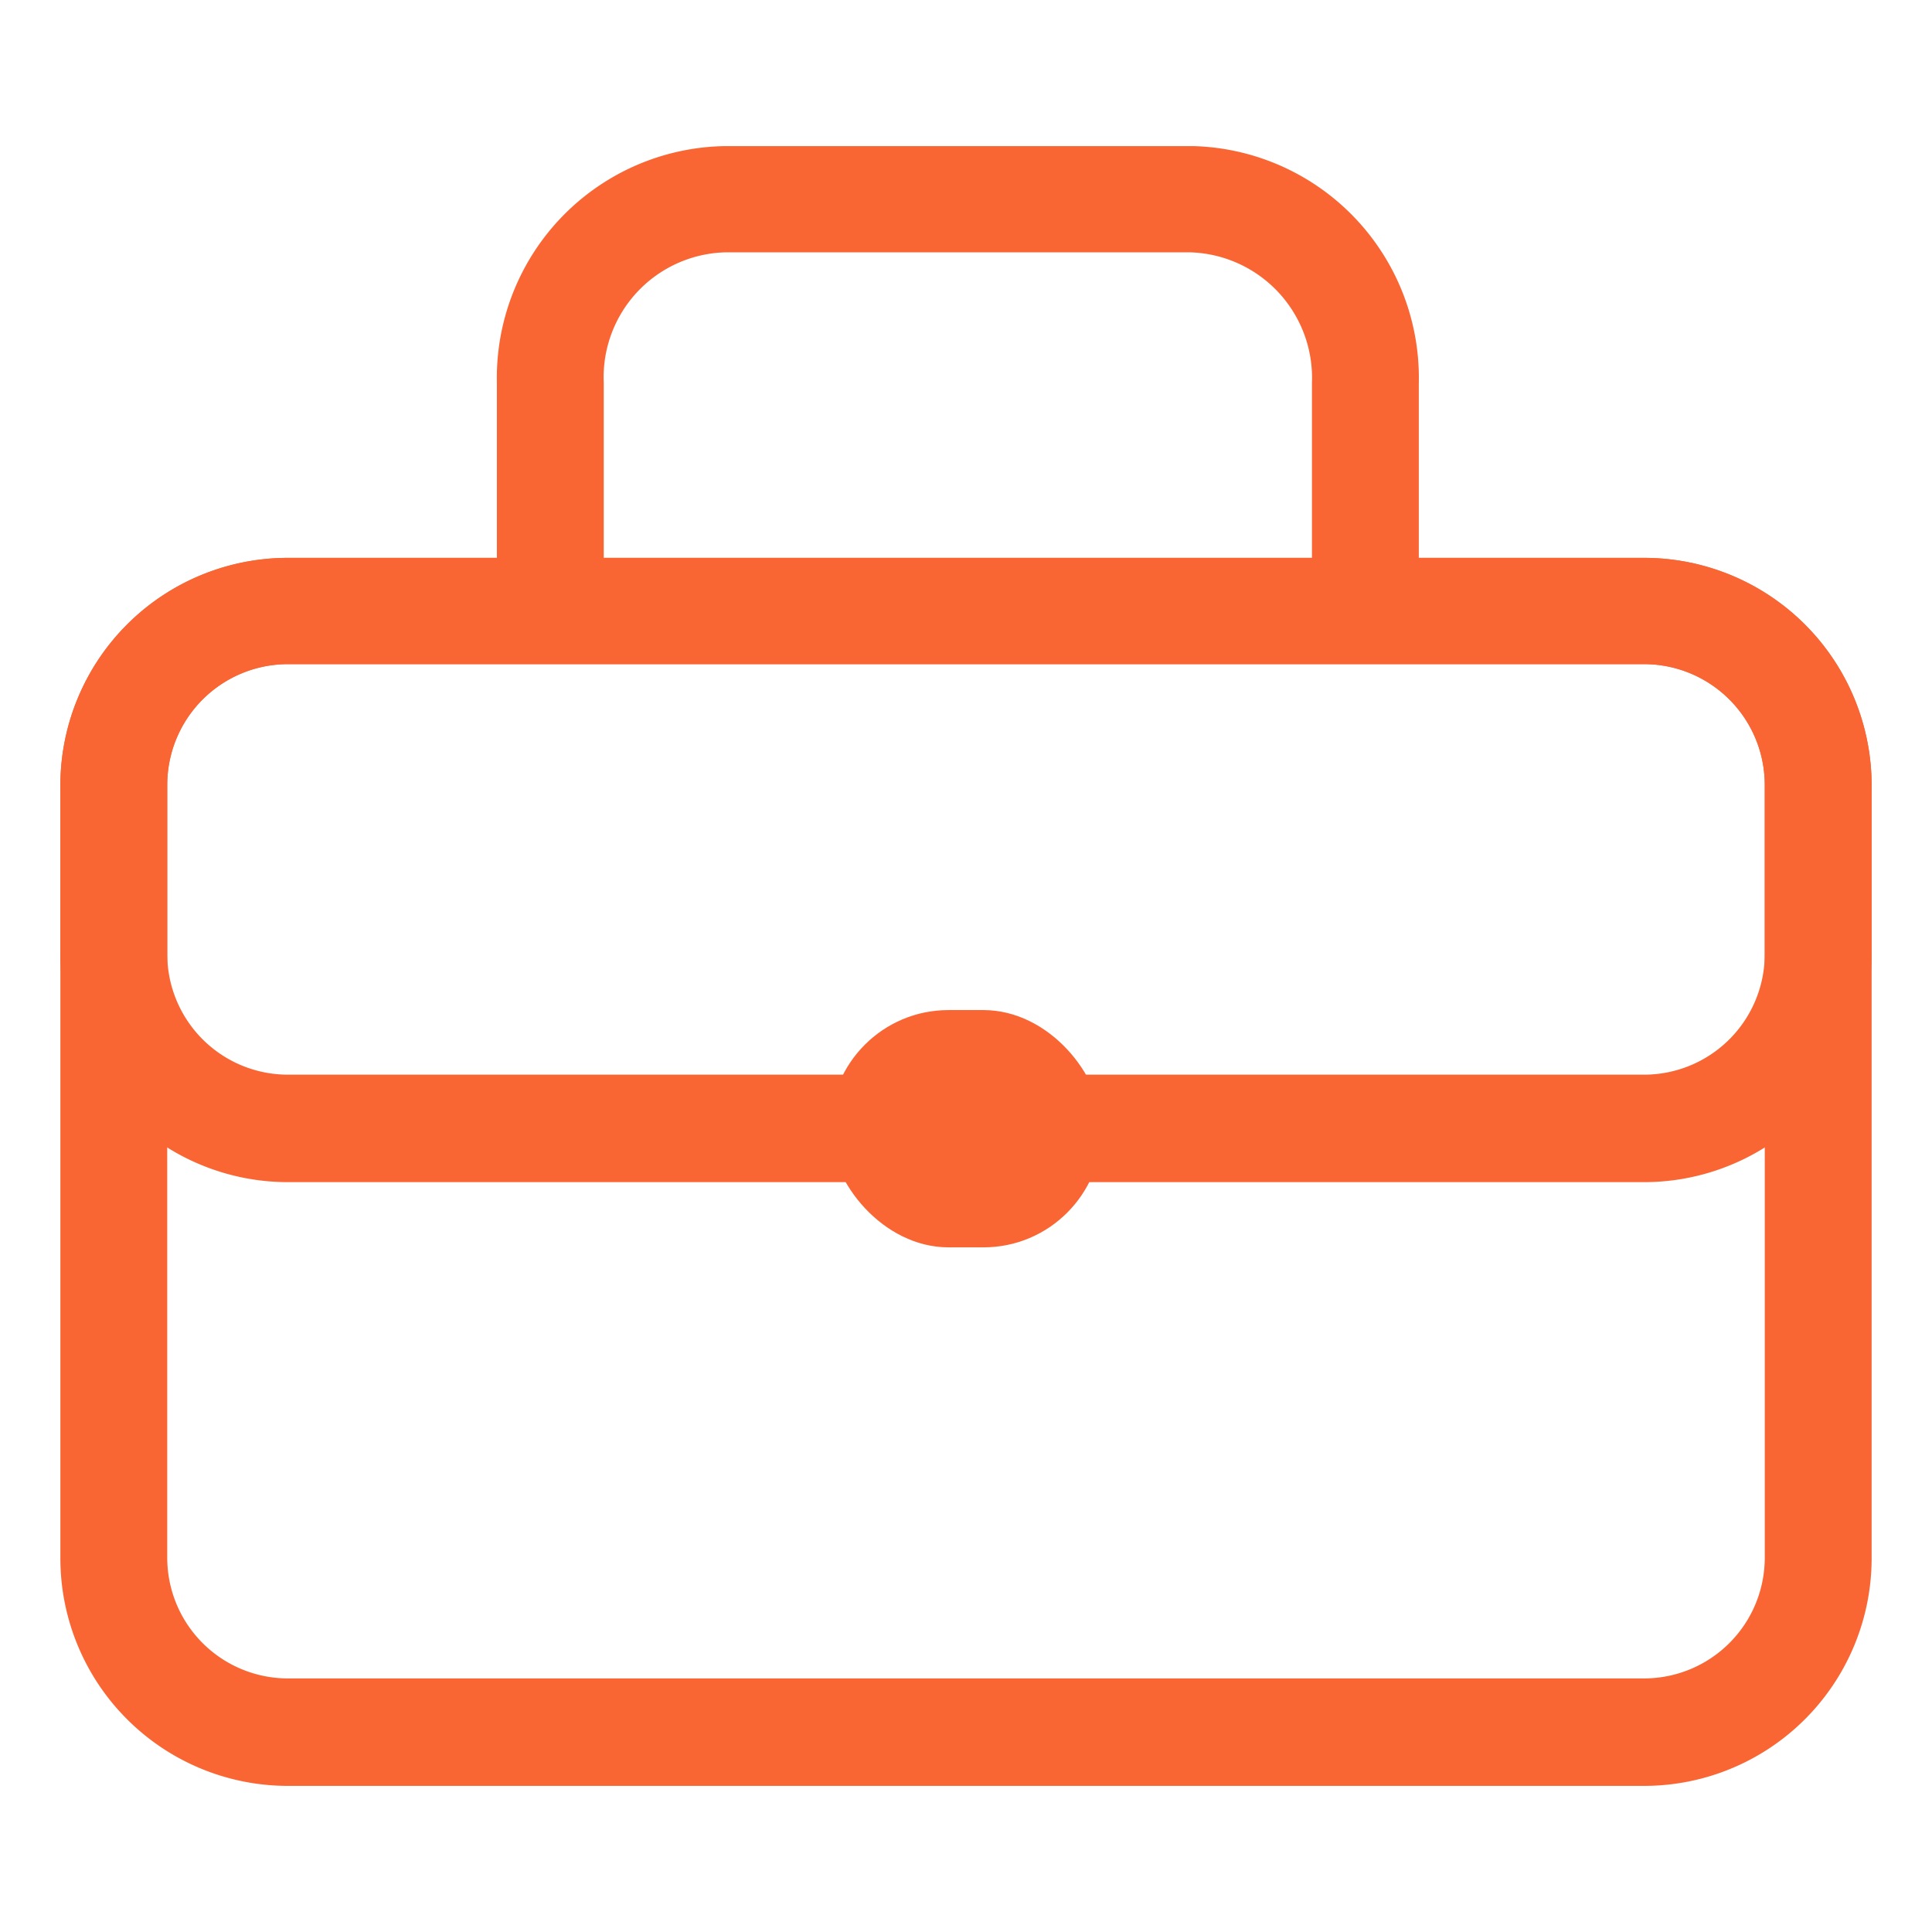
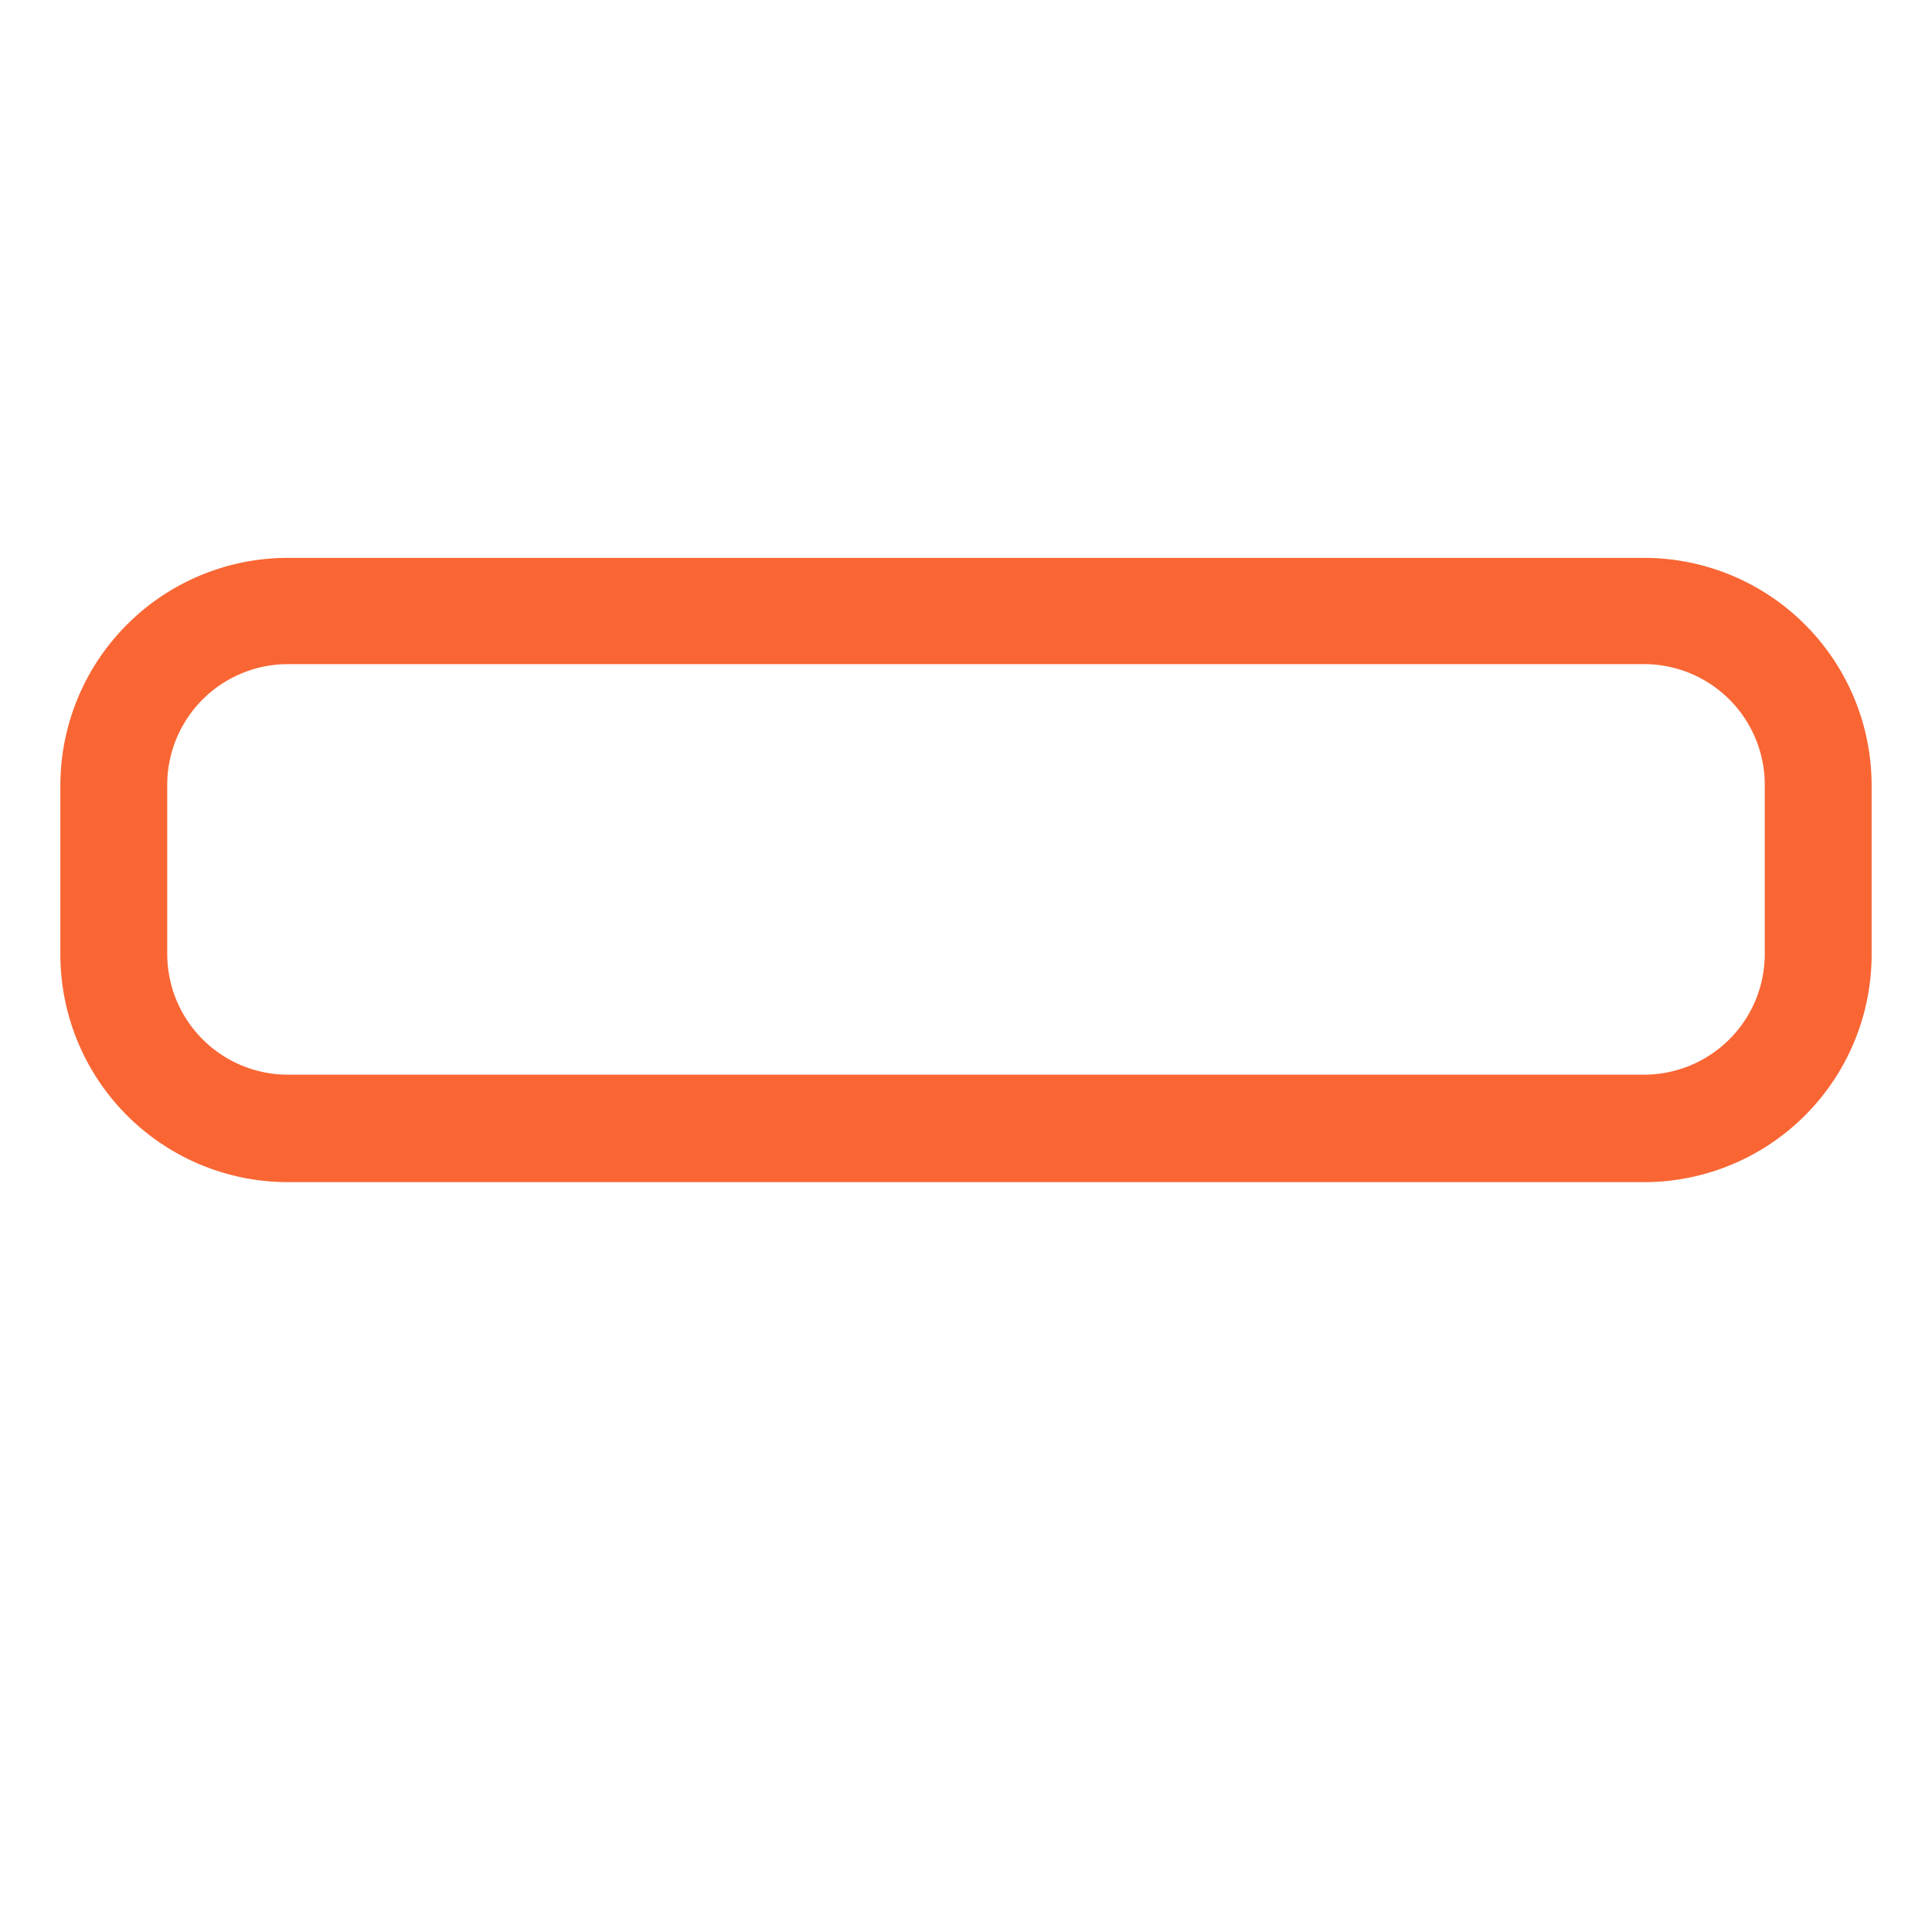
<svg xmlns="http://www.w3.org/2000/svg" id="Layer_4" data-name="Layer 4" viewBox="0 0 32 32">
  <defs>
    <style>.cls-1{fill:#f96634;}</style>
  </defs>
-   <path class="cls-1" d="M23.5,10.22H21.73V6.34a2.08,2.08,0,0,0-2-2.16H12a2.07,2.07,0,0,0-2,2.16v3.88H8.23V6.34A3.84,3.84,0,0,1,12,2.42h7.77A3.84,3.84,0,0,1,23.5,6.34Z" />
-   <path class="cls-1" d="M27.23,29.58H4.77A3.77,3.77,0,0,1,1,25.81V13A3.77,3.77,0,0,1,4.77,9.24H27.23A3.77,3.77,0,0,1,31,13v12.8A3.77,3.77,0,0,1,27.23,29.58ZM4.77,11a2,2,0,0,0-2,2v12.8a2,2,0,0,0,2,2H27.23a2,2,0,0,0,2-2V13a2,2,0,0,0-2-2Z" />
  <path class="cls-1" d="M27.23,19.58H4.77A3.77,3.77,0,0,1,1,15.81V13A3.77,3.77,0,0,1,4.77,9.24H27.23A3.77,3.77,0,0,1,31,13v2.8A3.77,3.77,0,0,1,27.23,19.58ZM4.77,11a2,2,0,0,0-2,2v2.8a2,2,0,0,0,2,2H27.23a2,2,0,0,0,2-2V13a2,2,0,0,0-2-2Z" />
-   <rect class="cls-1" x="13.75" y="16.73" width="4.5" height="3.93" rx="1.96" />
</svg>